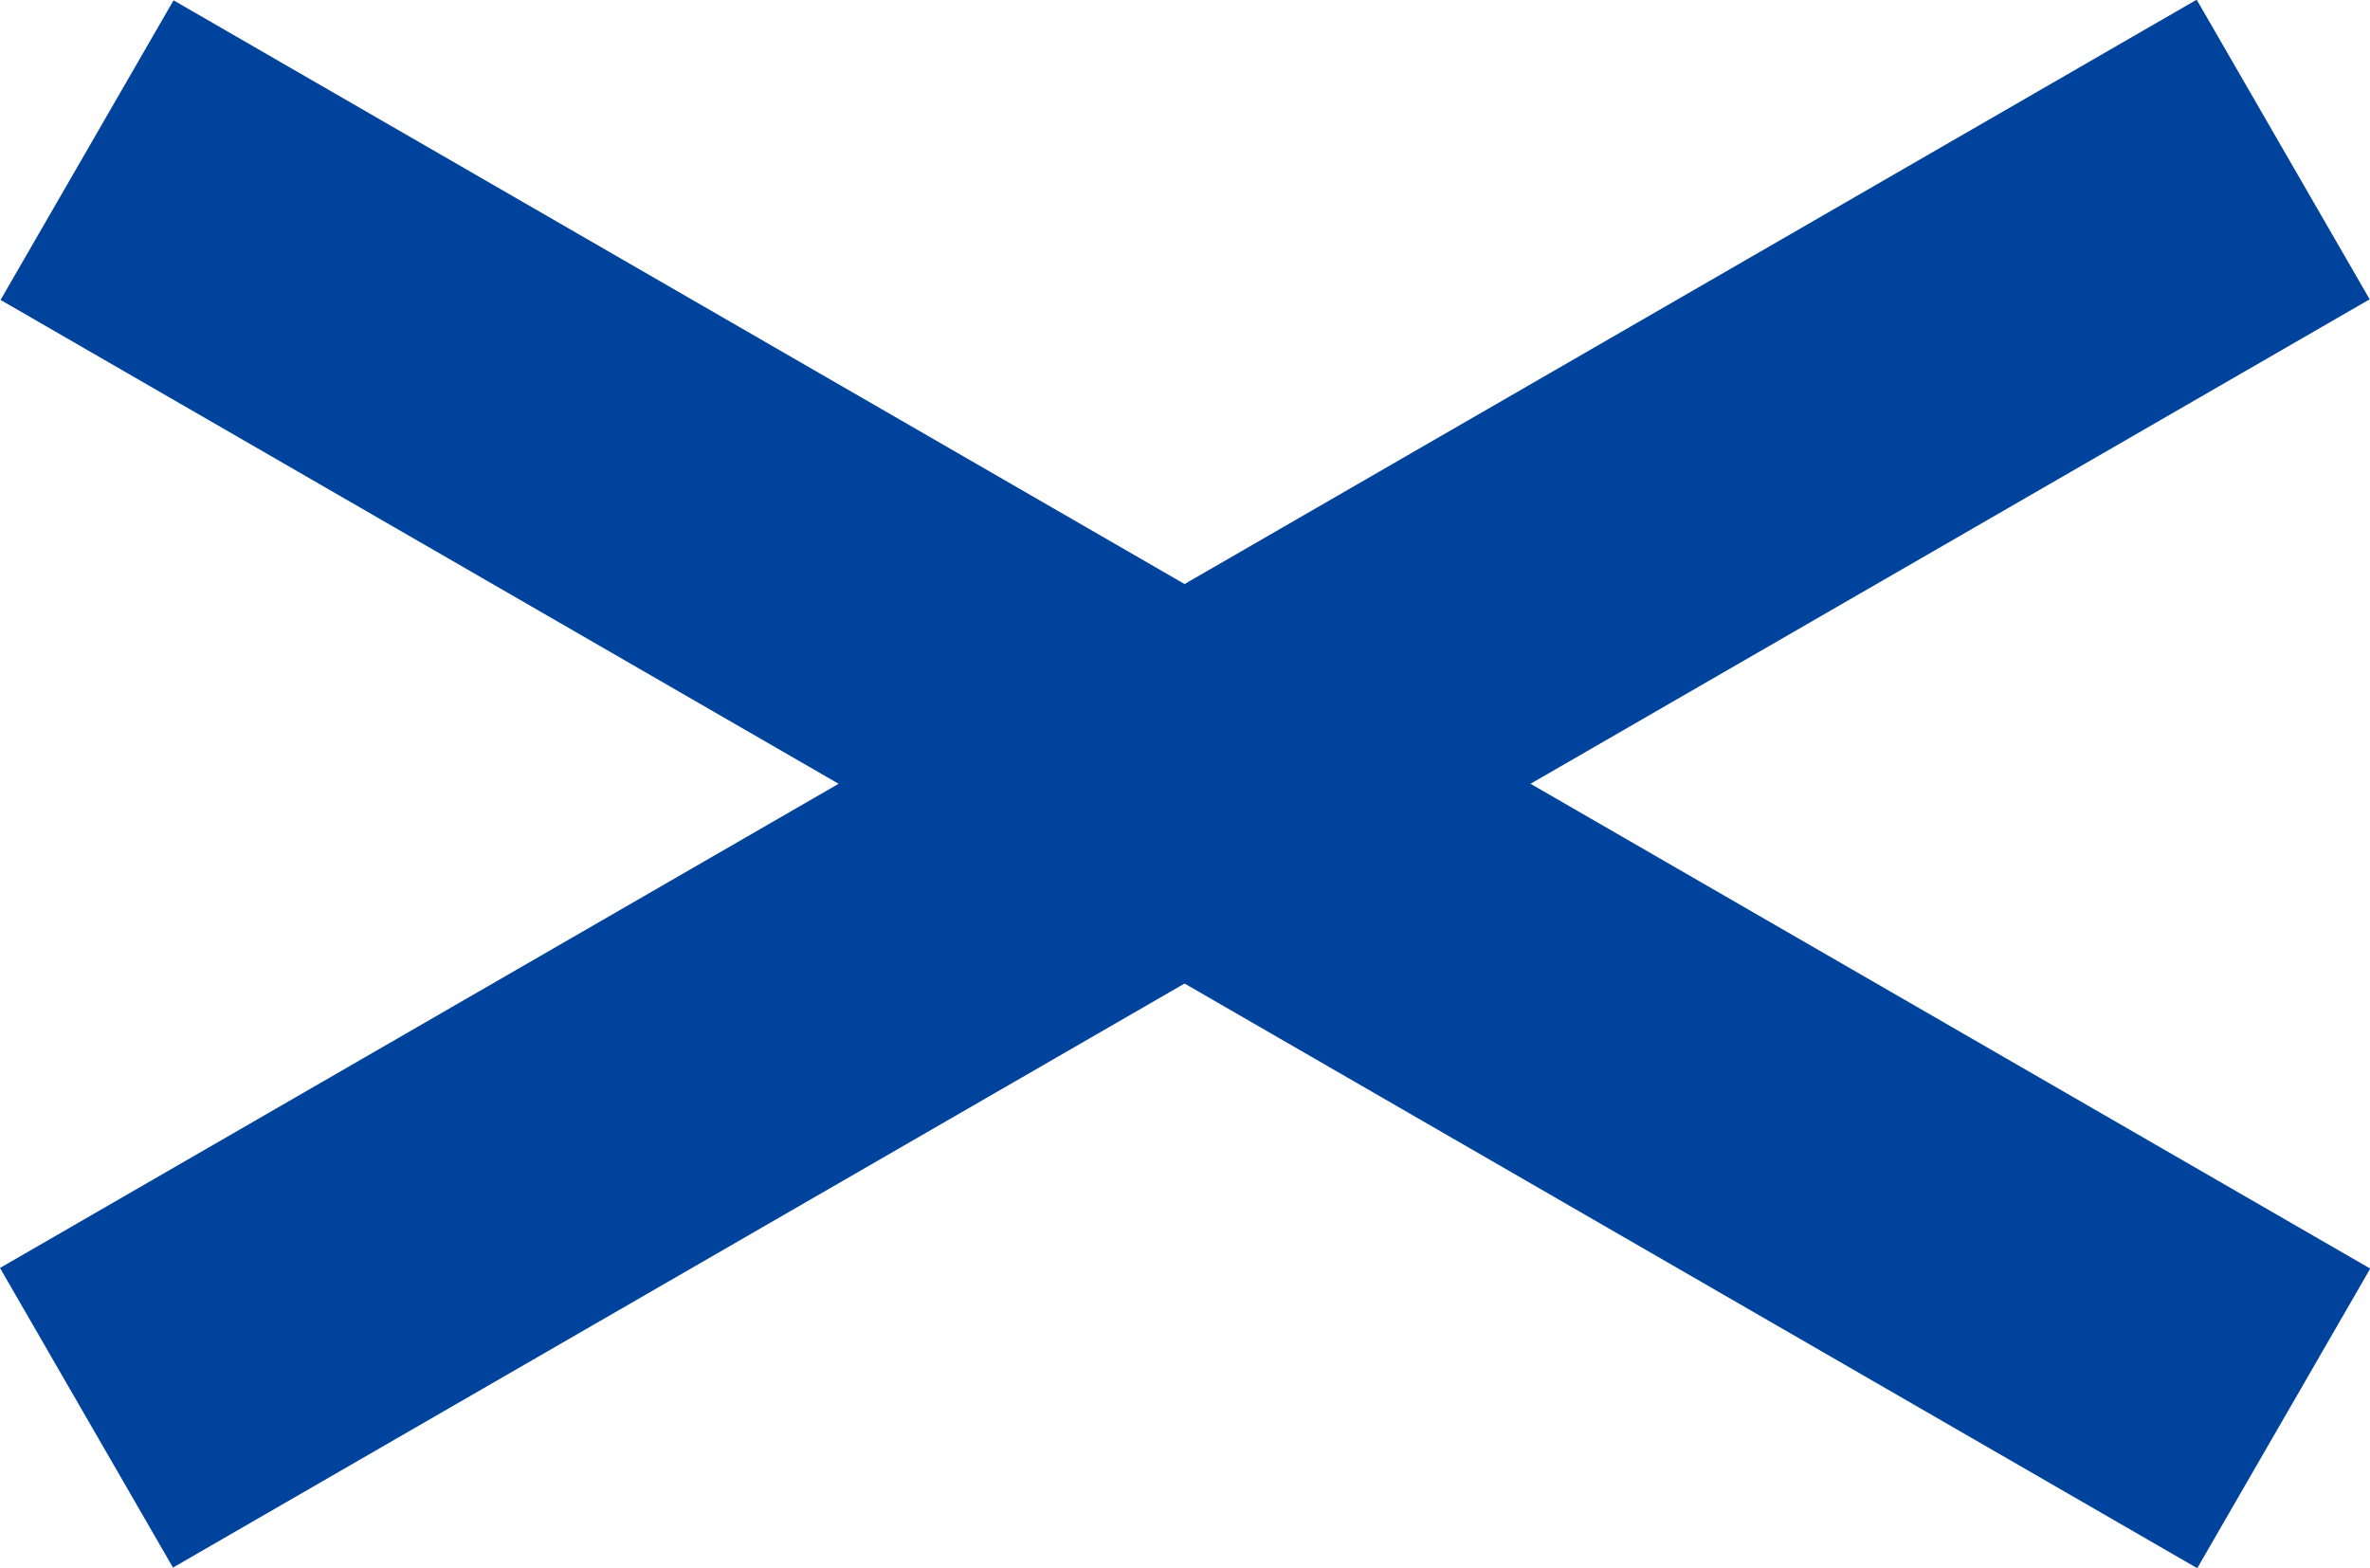
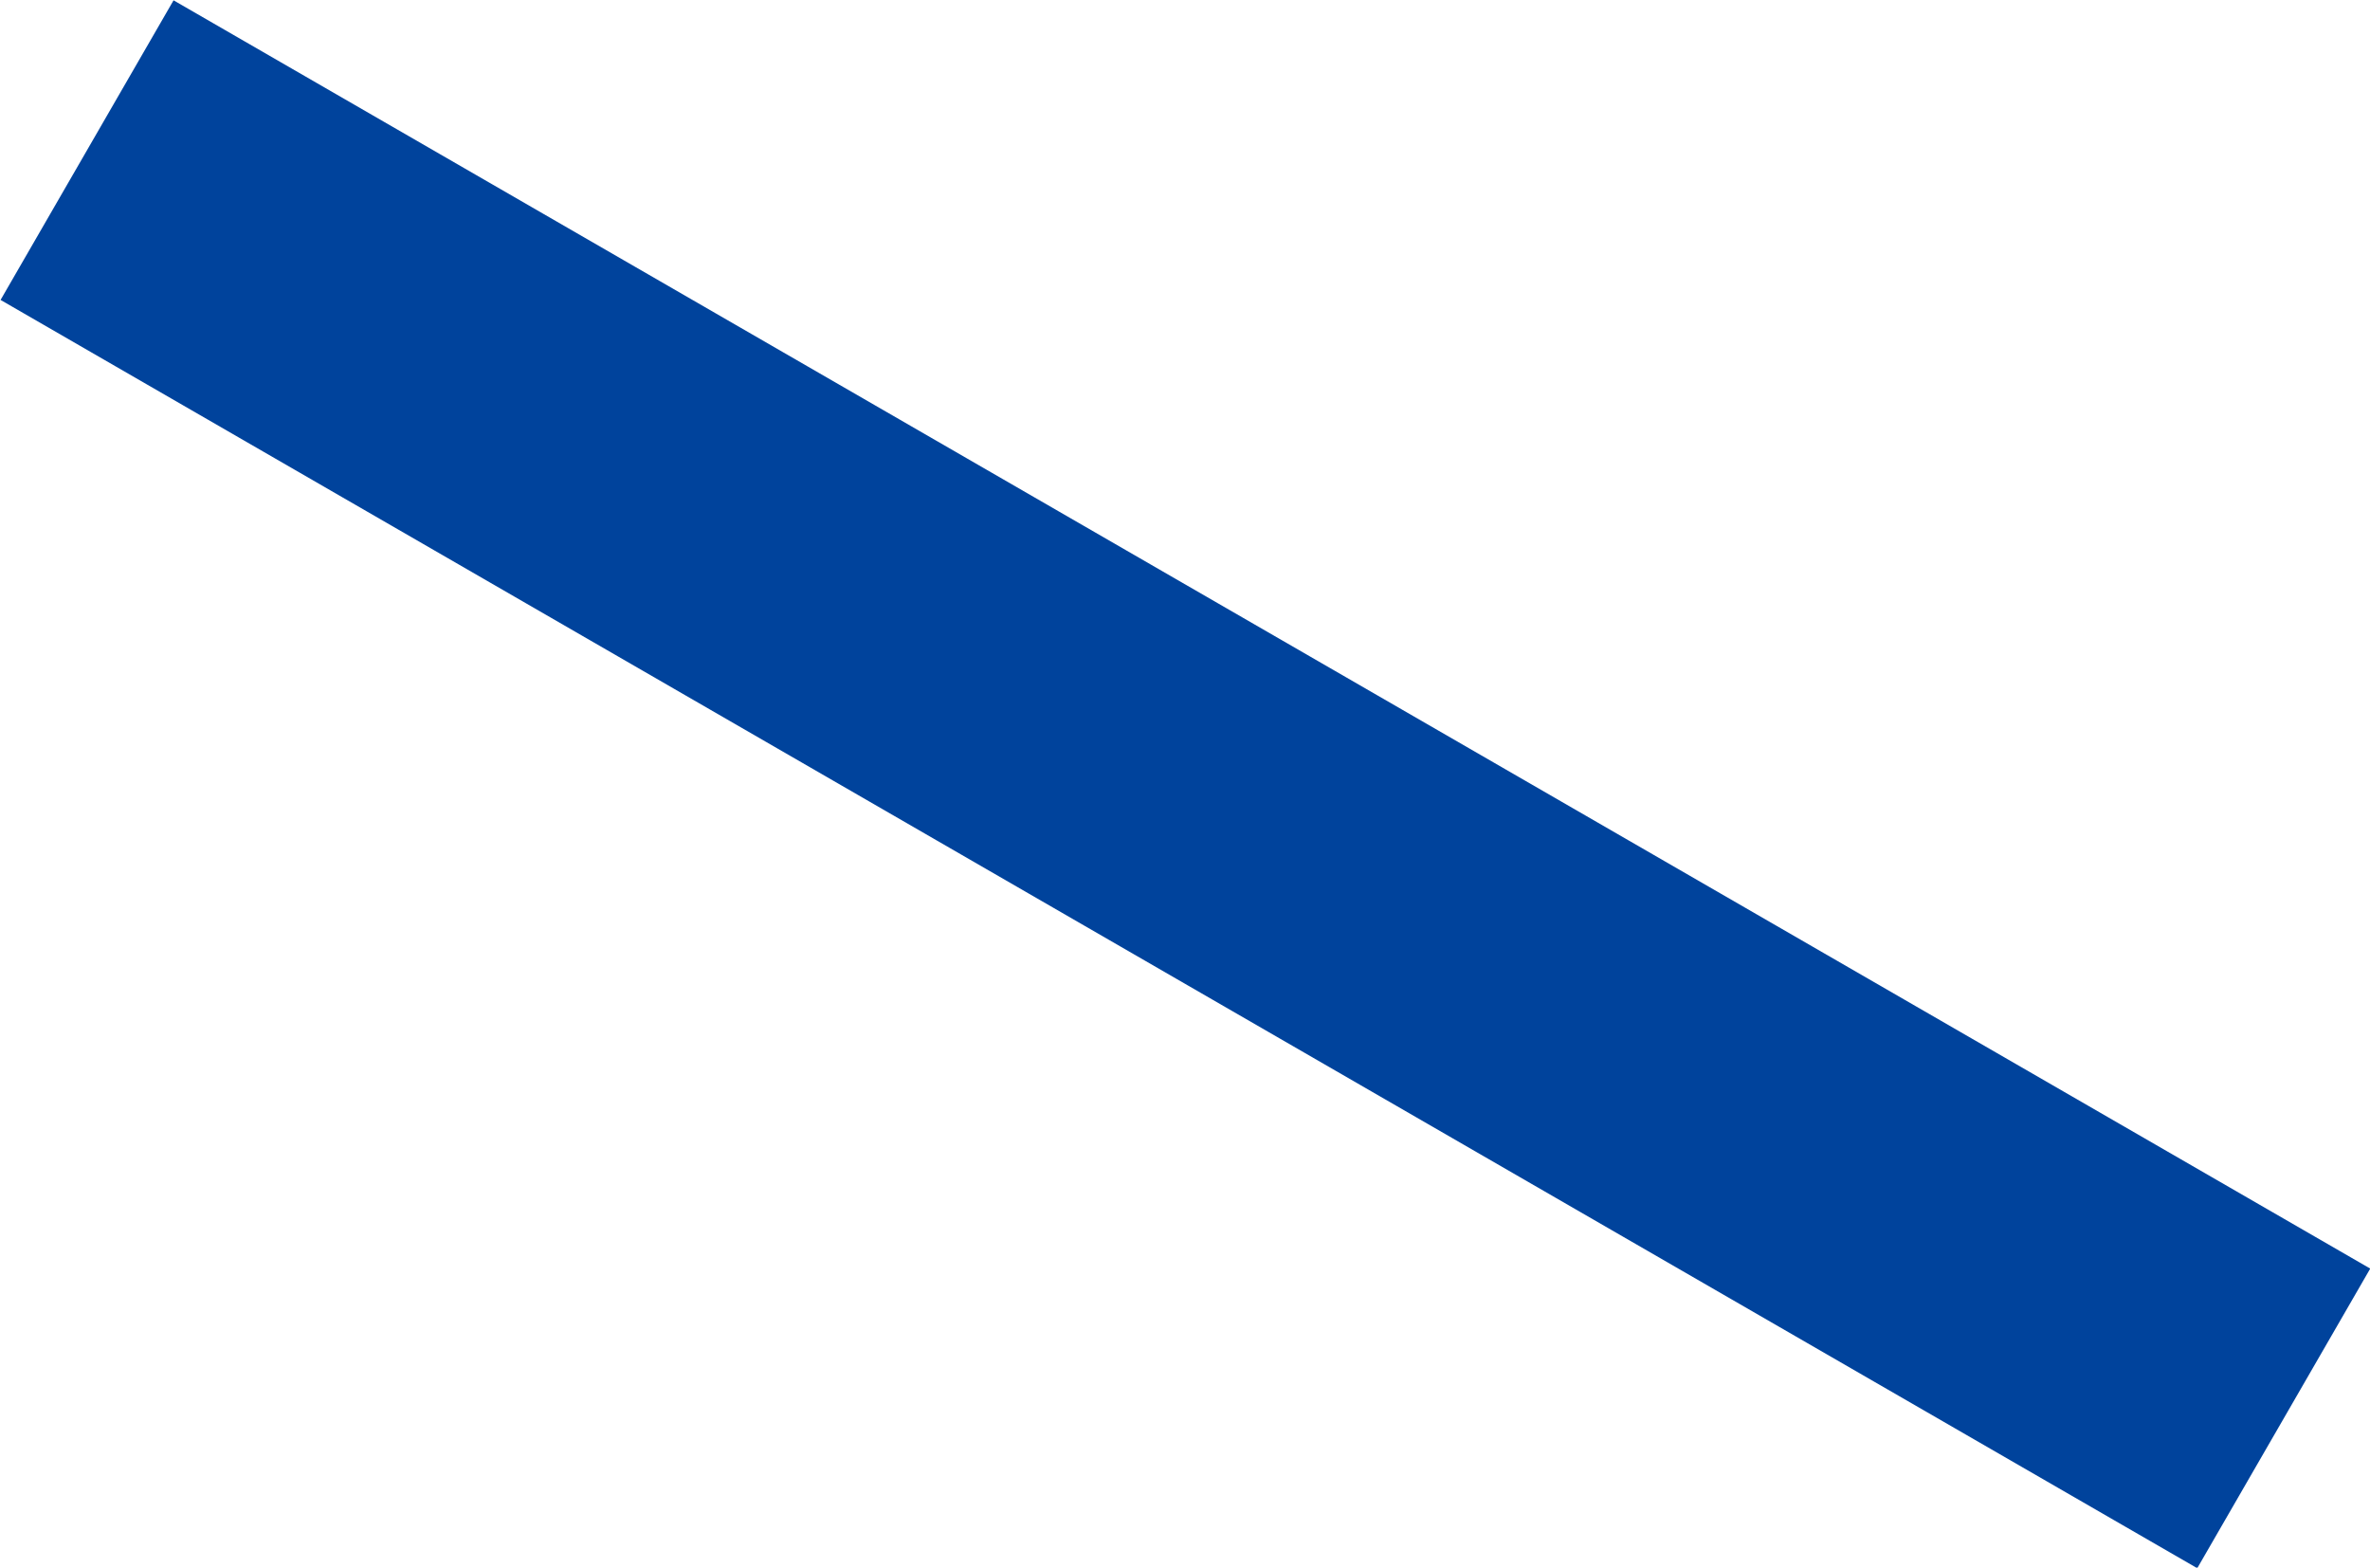
<svg xmlns="http://www.w3.org/2000/svg" id="uuid-9d87b298-7cf5-4431-a418-e5066d1be3ce" data-name="レイヤー_2" viewBox="0 0 27.47 18.17">
  <defs>
    <style>
      .uuid-ba19dfd8-8610-430b-9c84-8c7abf1dfc17 {
        fill: #00439c;
      }
    </style>
  </defs>
  <g id="uuid-56b76912-26d9-4aa0-b7f8-3b7dd2d440ec" data-name="アートワ_xFF1D_ク">
    <g>
-       <rect class="uuid-ba19dfd8-8610-430b-9c84-8c7abf1dfc17" x="-.97" y="7.08" width="29.4" height="4.01" transform="translate(-2.7 8.08) rotate(-30)" />
      <rect class="uuid-ba19dfd8-8610-430b-9c84-8c7abf1dfc17" x="11.73" y="-5.61" width="4.01" height="29.4" transform="translate(-1 16.44) rotate(-60)" />
    </g>
  </g>
</svg>